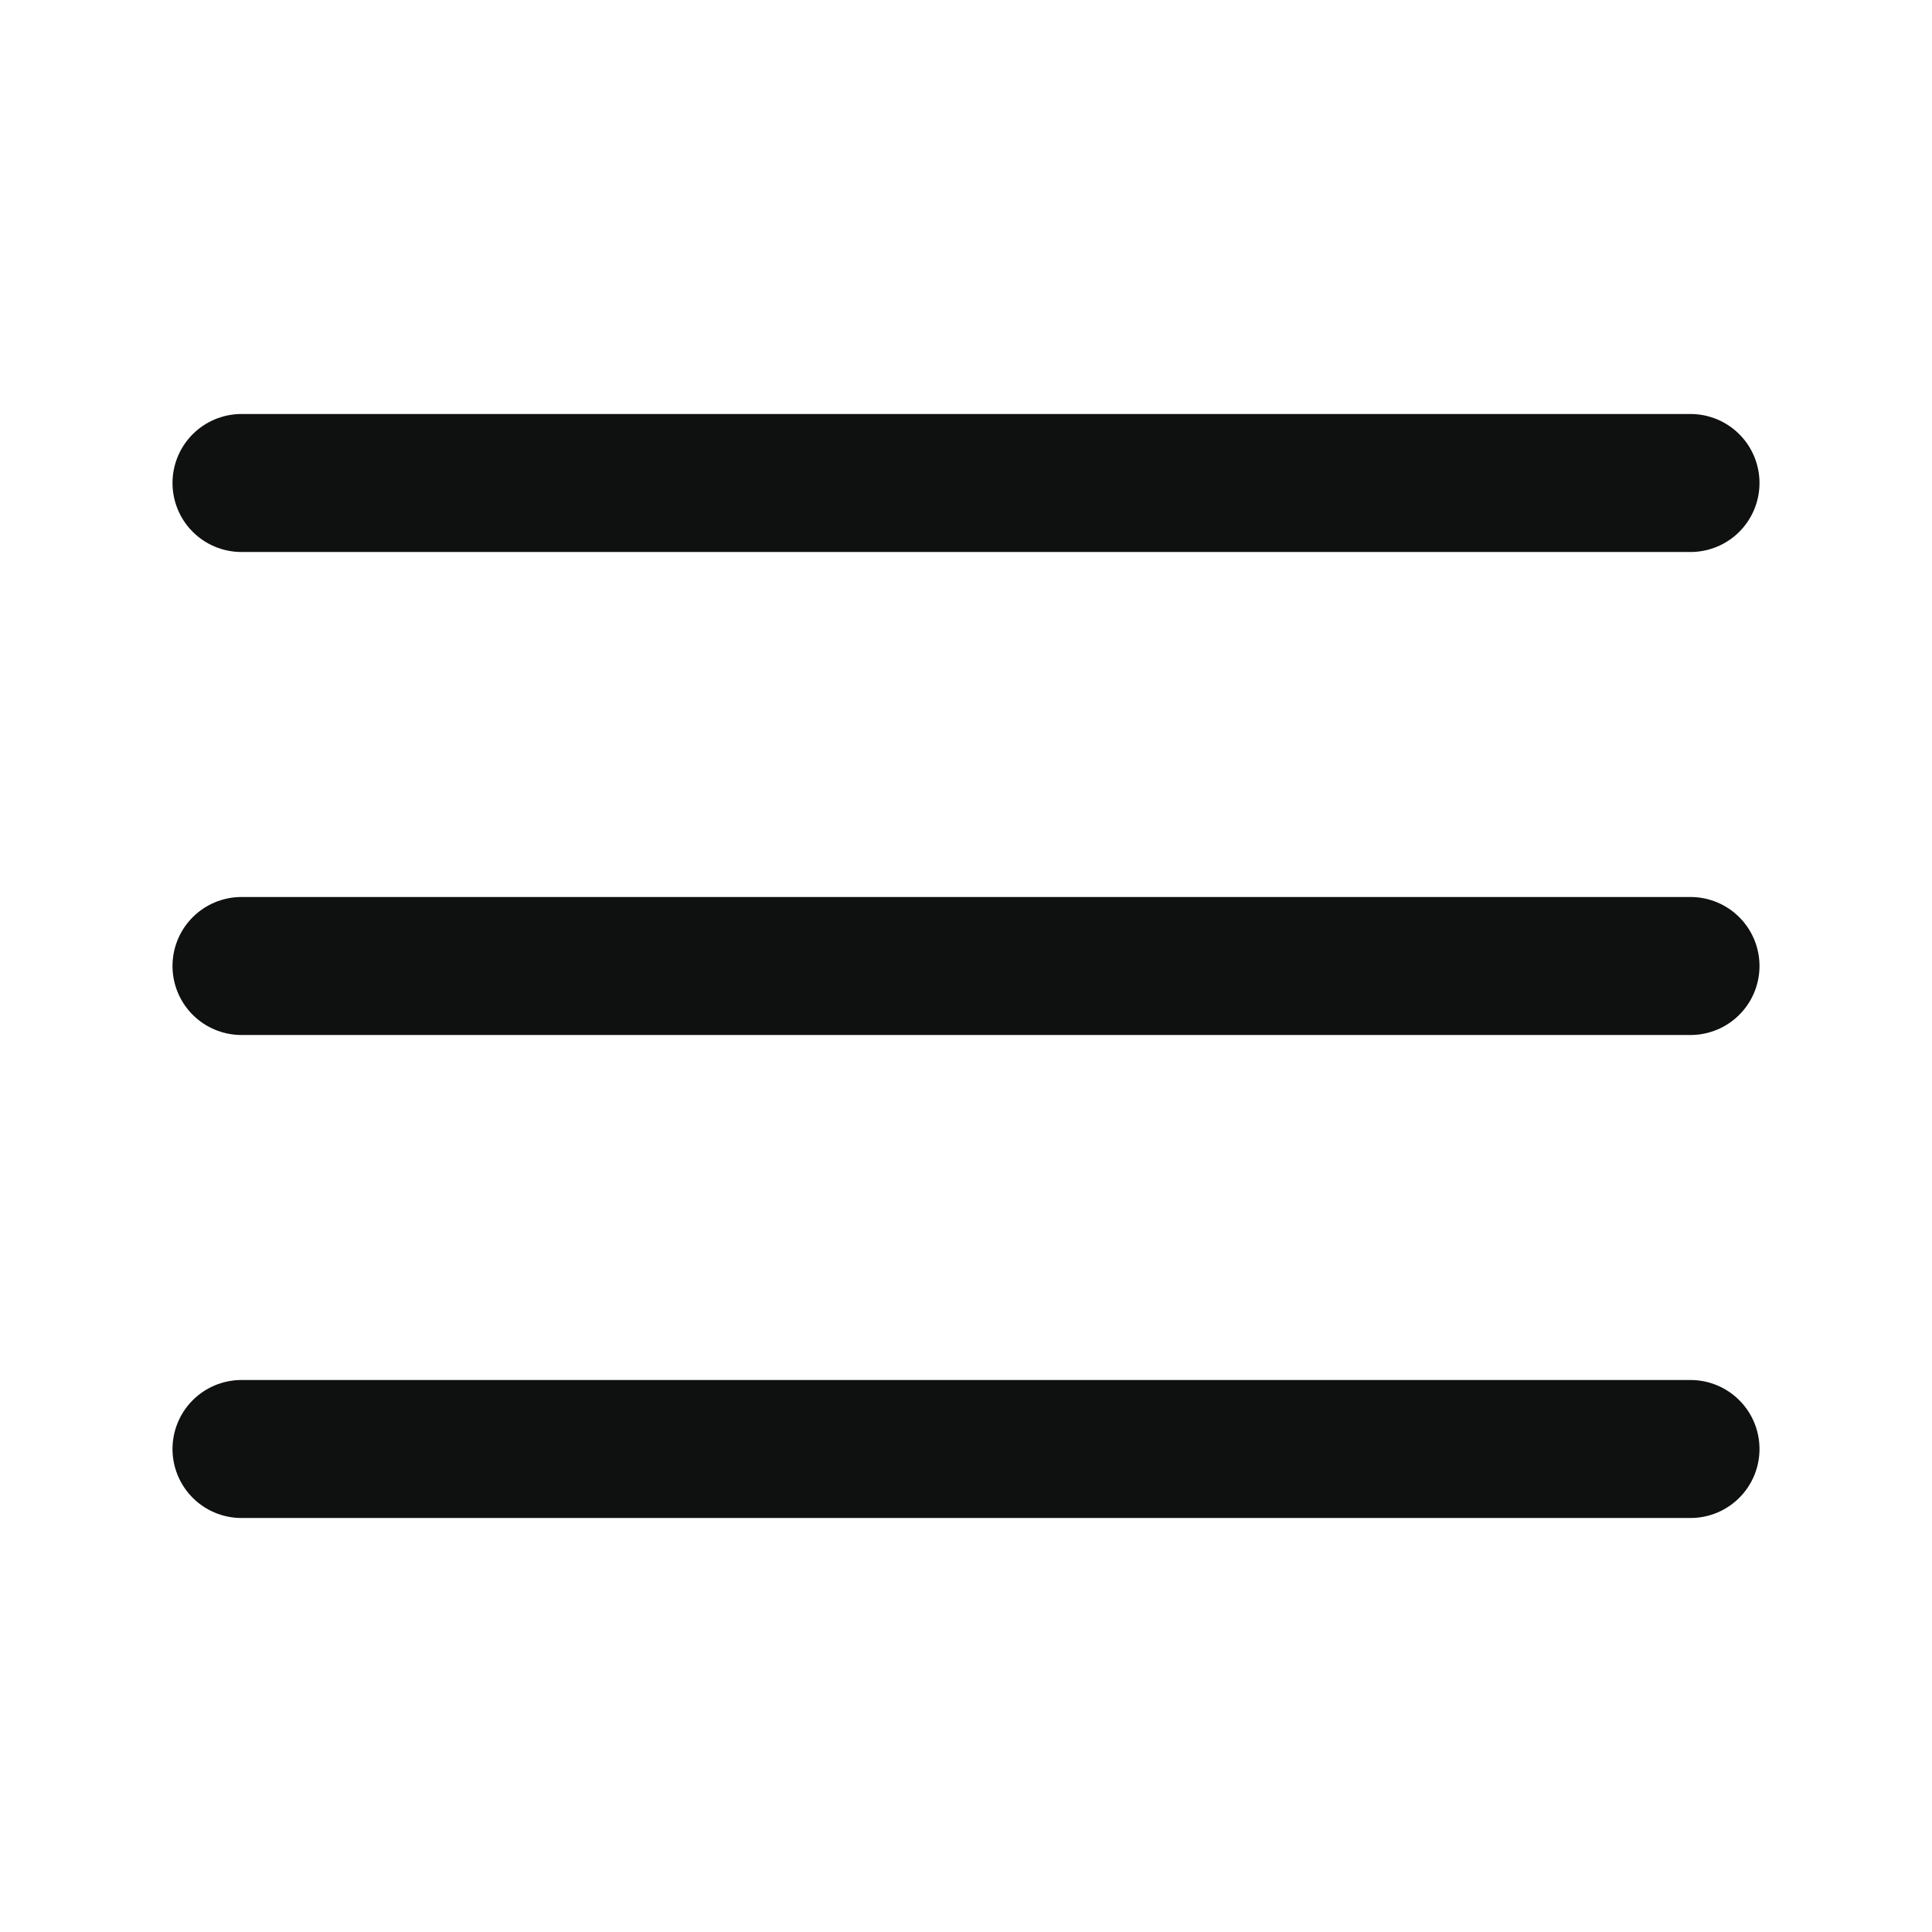
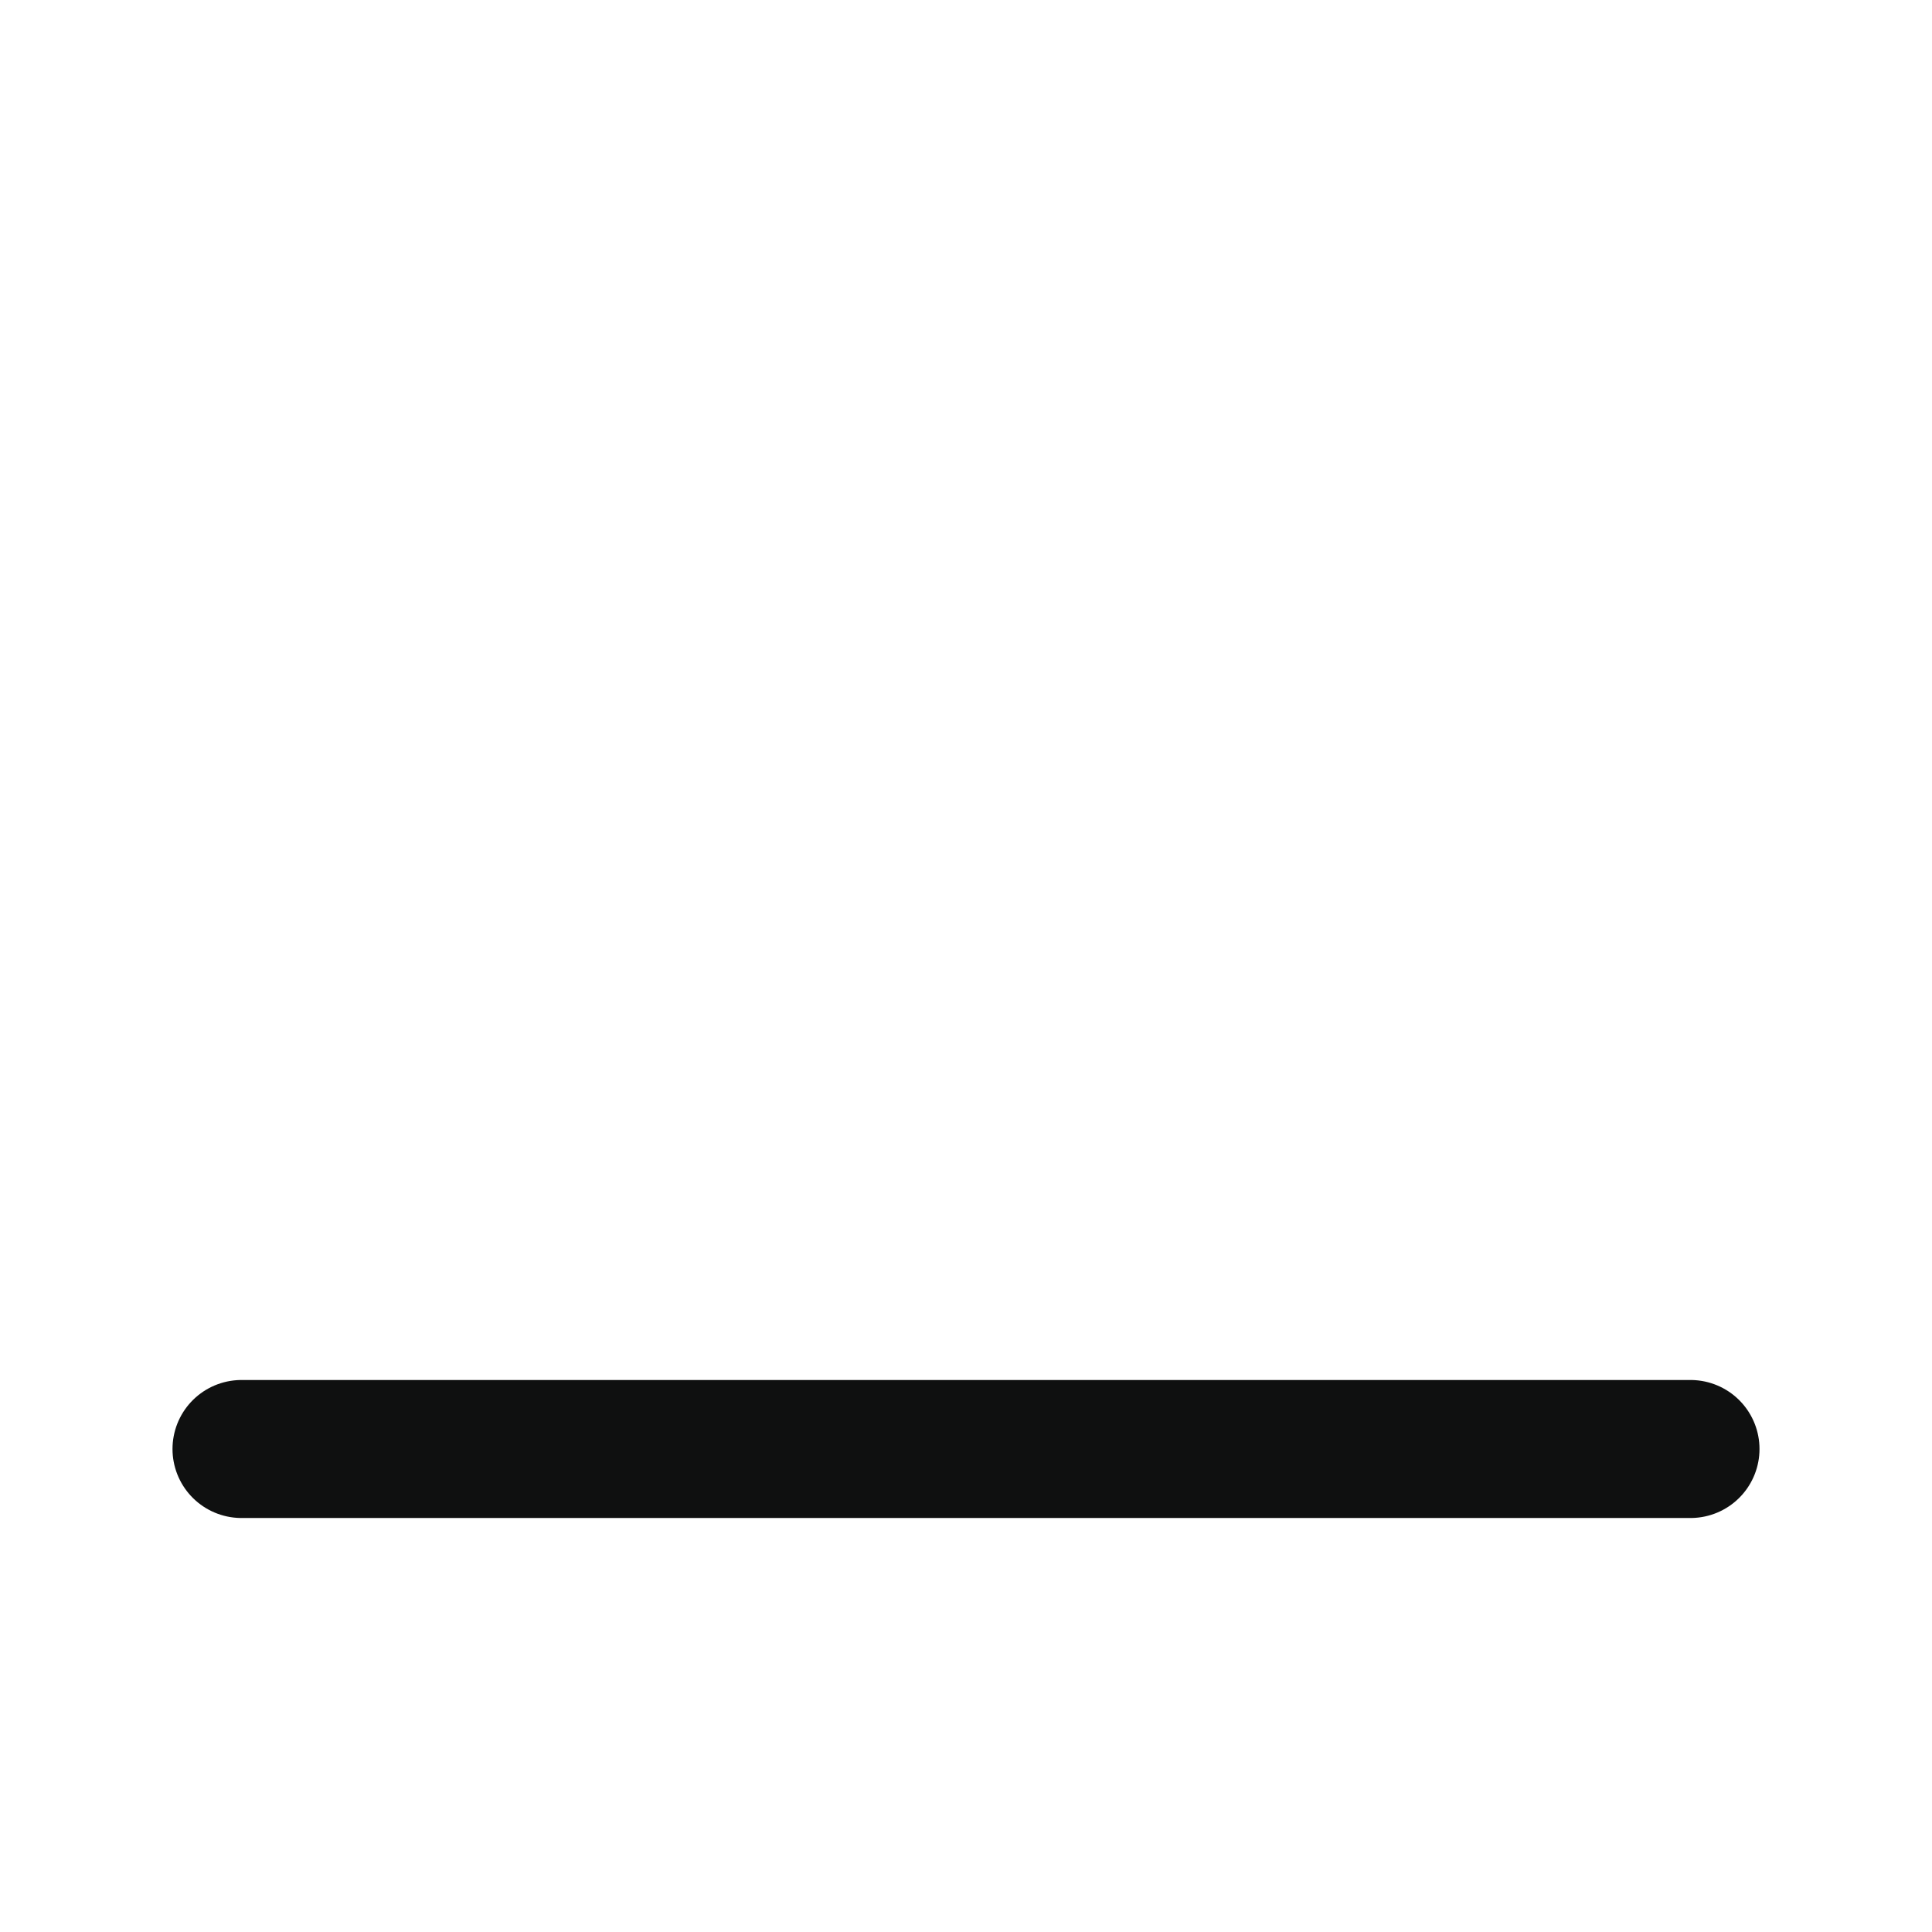
<svg xmlns="http://www.w3.org/2000/svg" width="28" height="28" viewBox="0 0 28 28" fill="none">
-   <path d="M3.5 14H24.5" stroke="#0F1010" stroke-width="2" stroke-linecap="round" stroke-linejoin="round" />
-   <path d="M3.5 7H24.5" stroke="#0F1010" stroke-width="2" stroke-linecap="round" stroke-linejoin="round" />
  <path d="M3.5 21H24.5" stroke="#0F1010" stroke-width="2" stroke-linecap="round" stroke-linejoin="round" />
</svg>